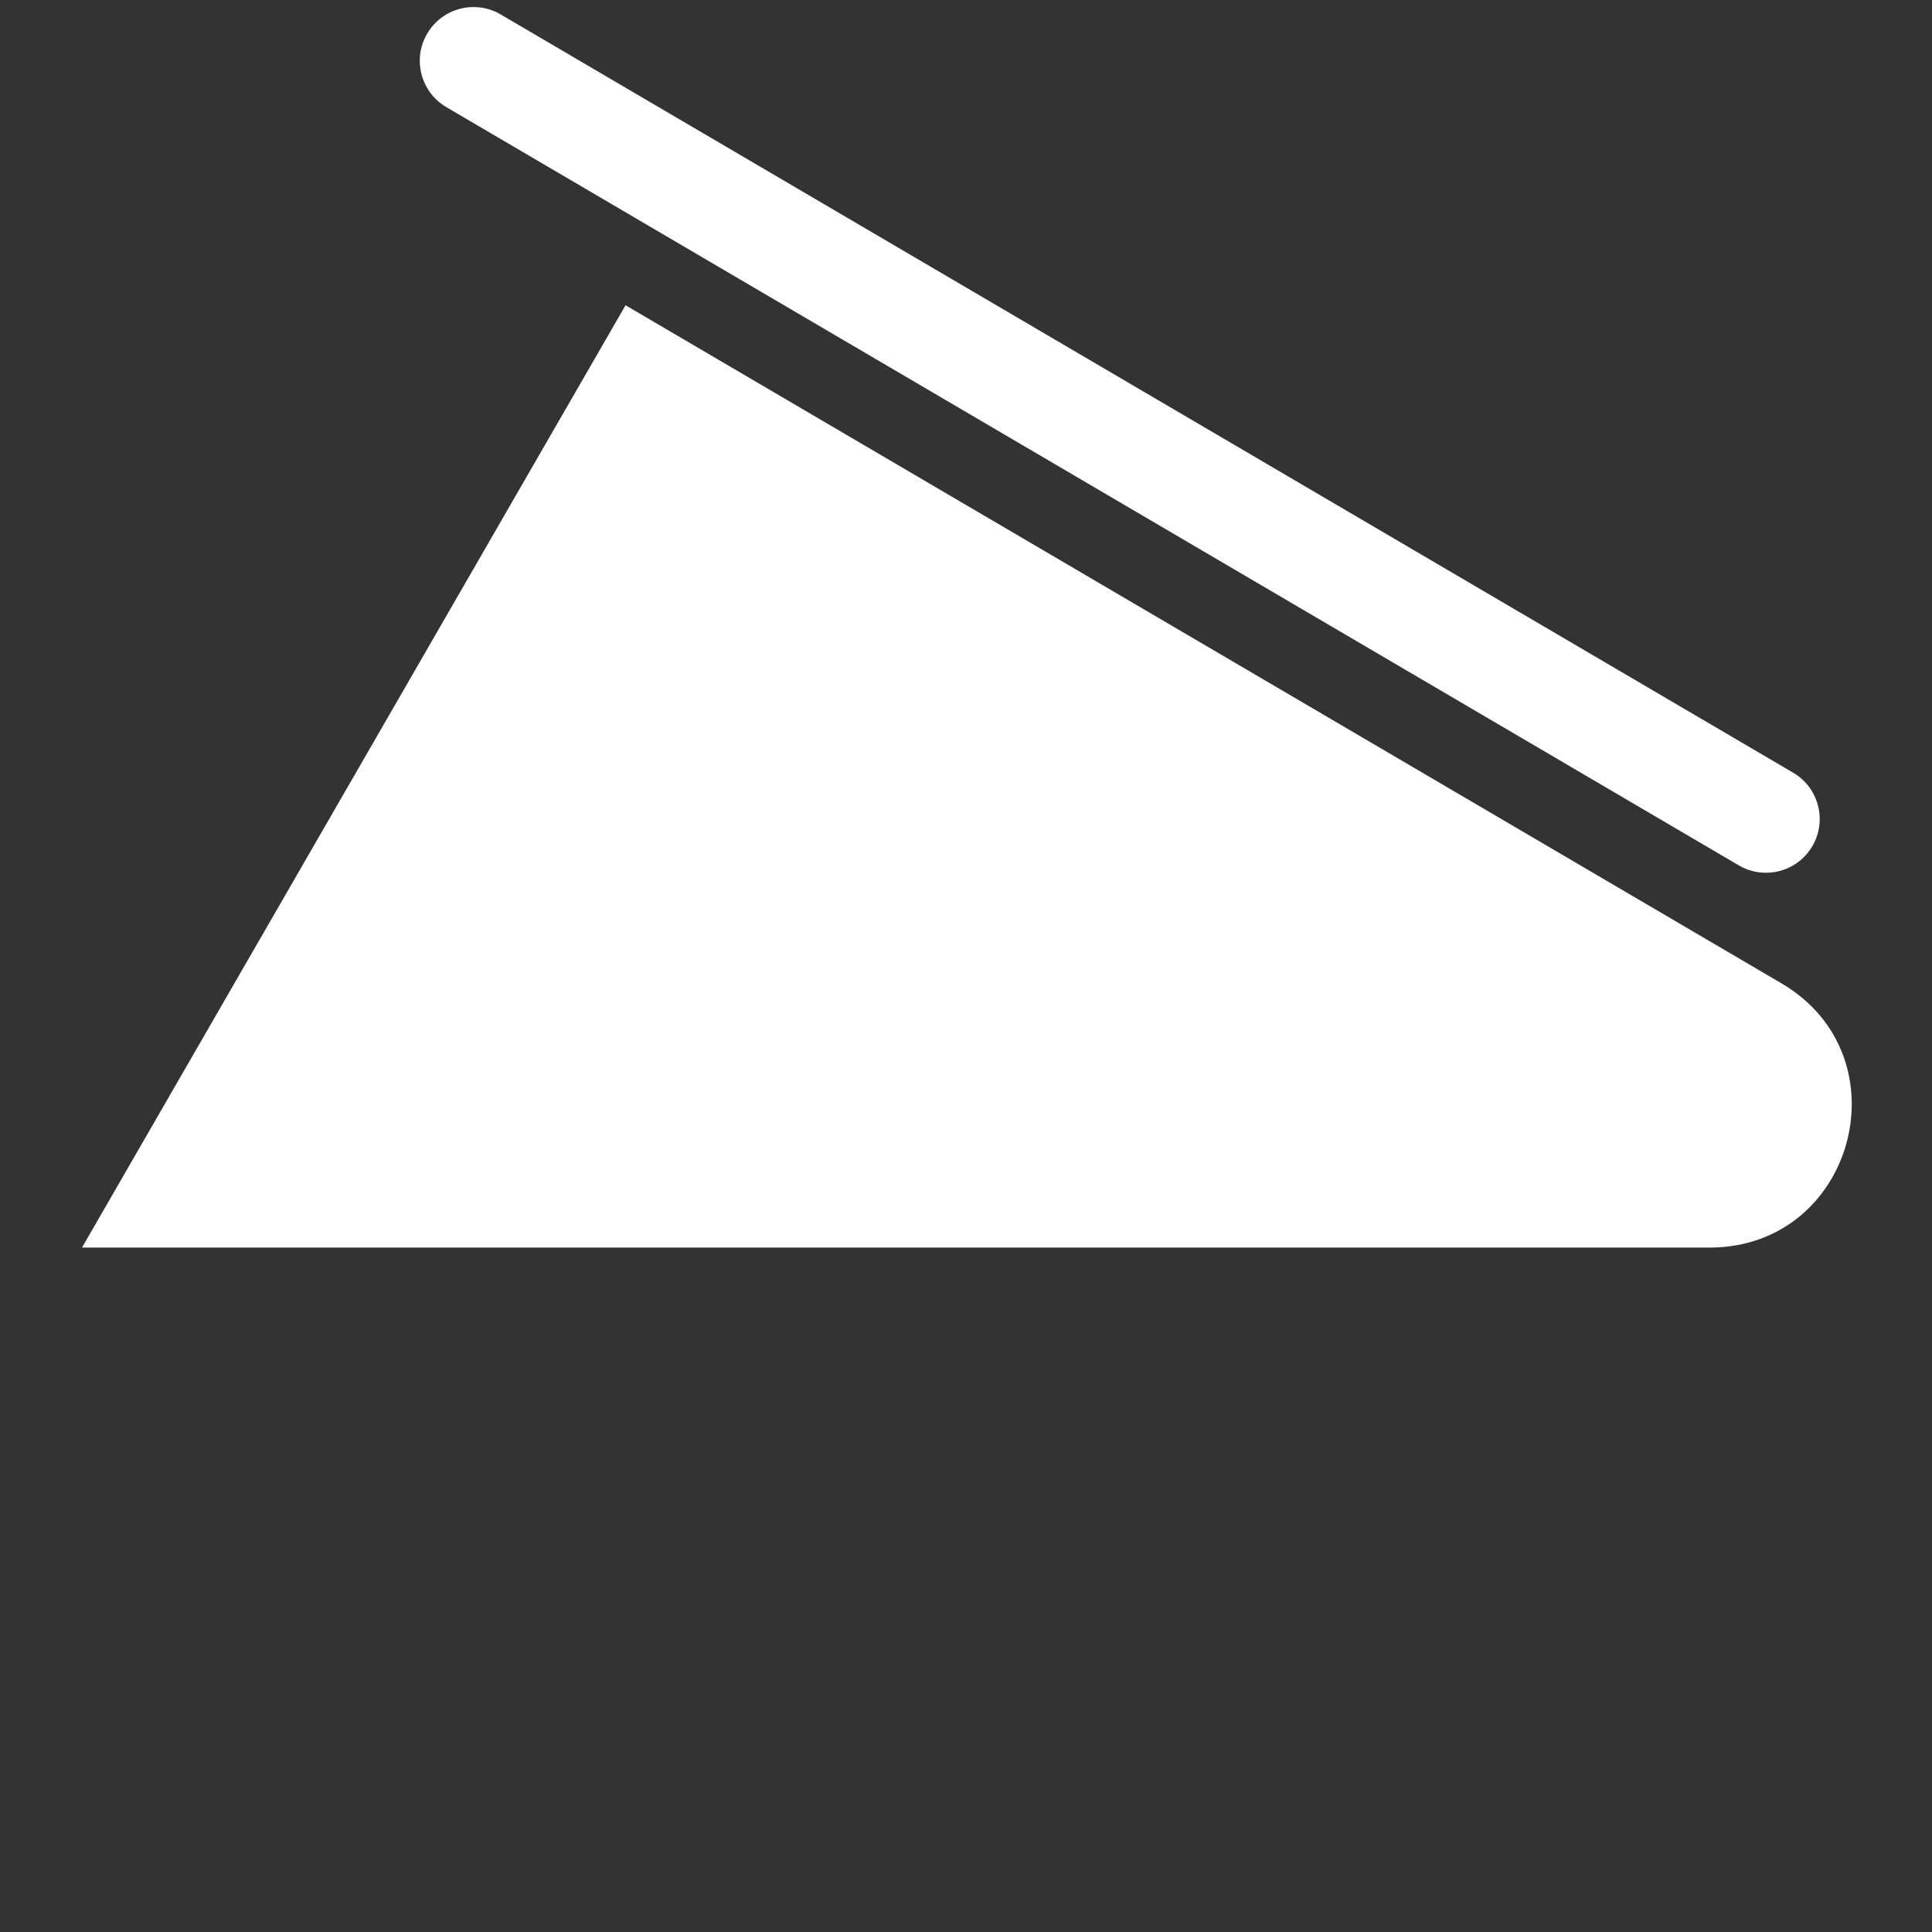
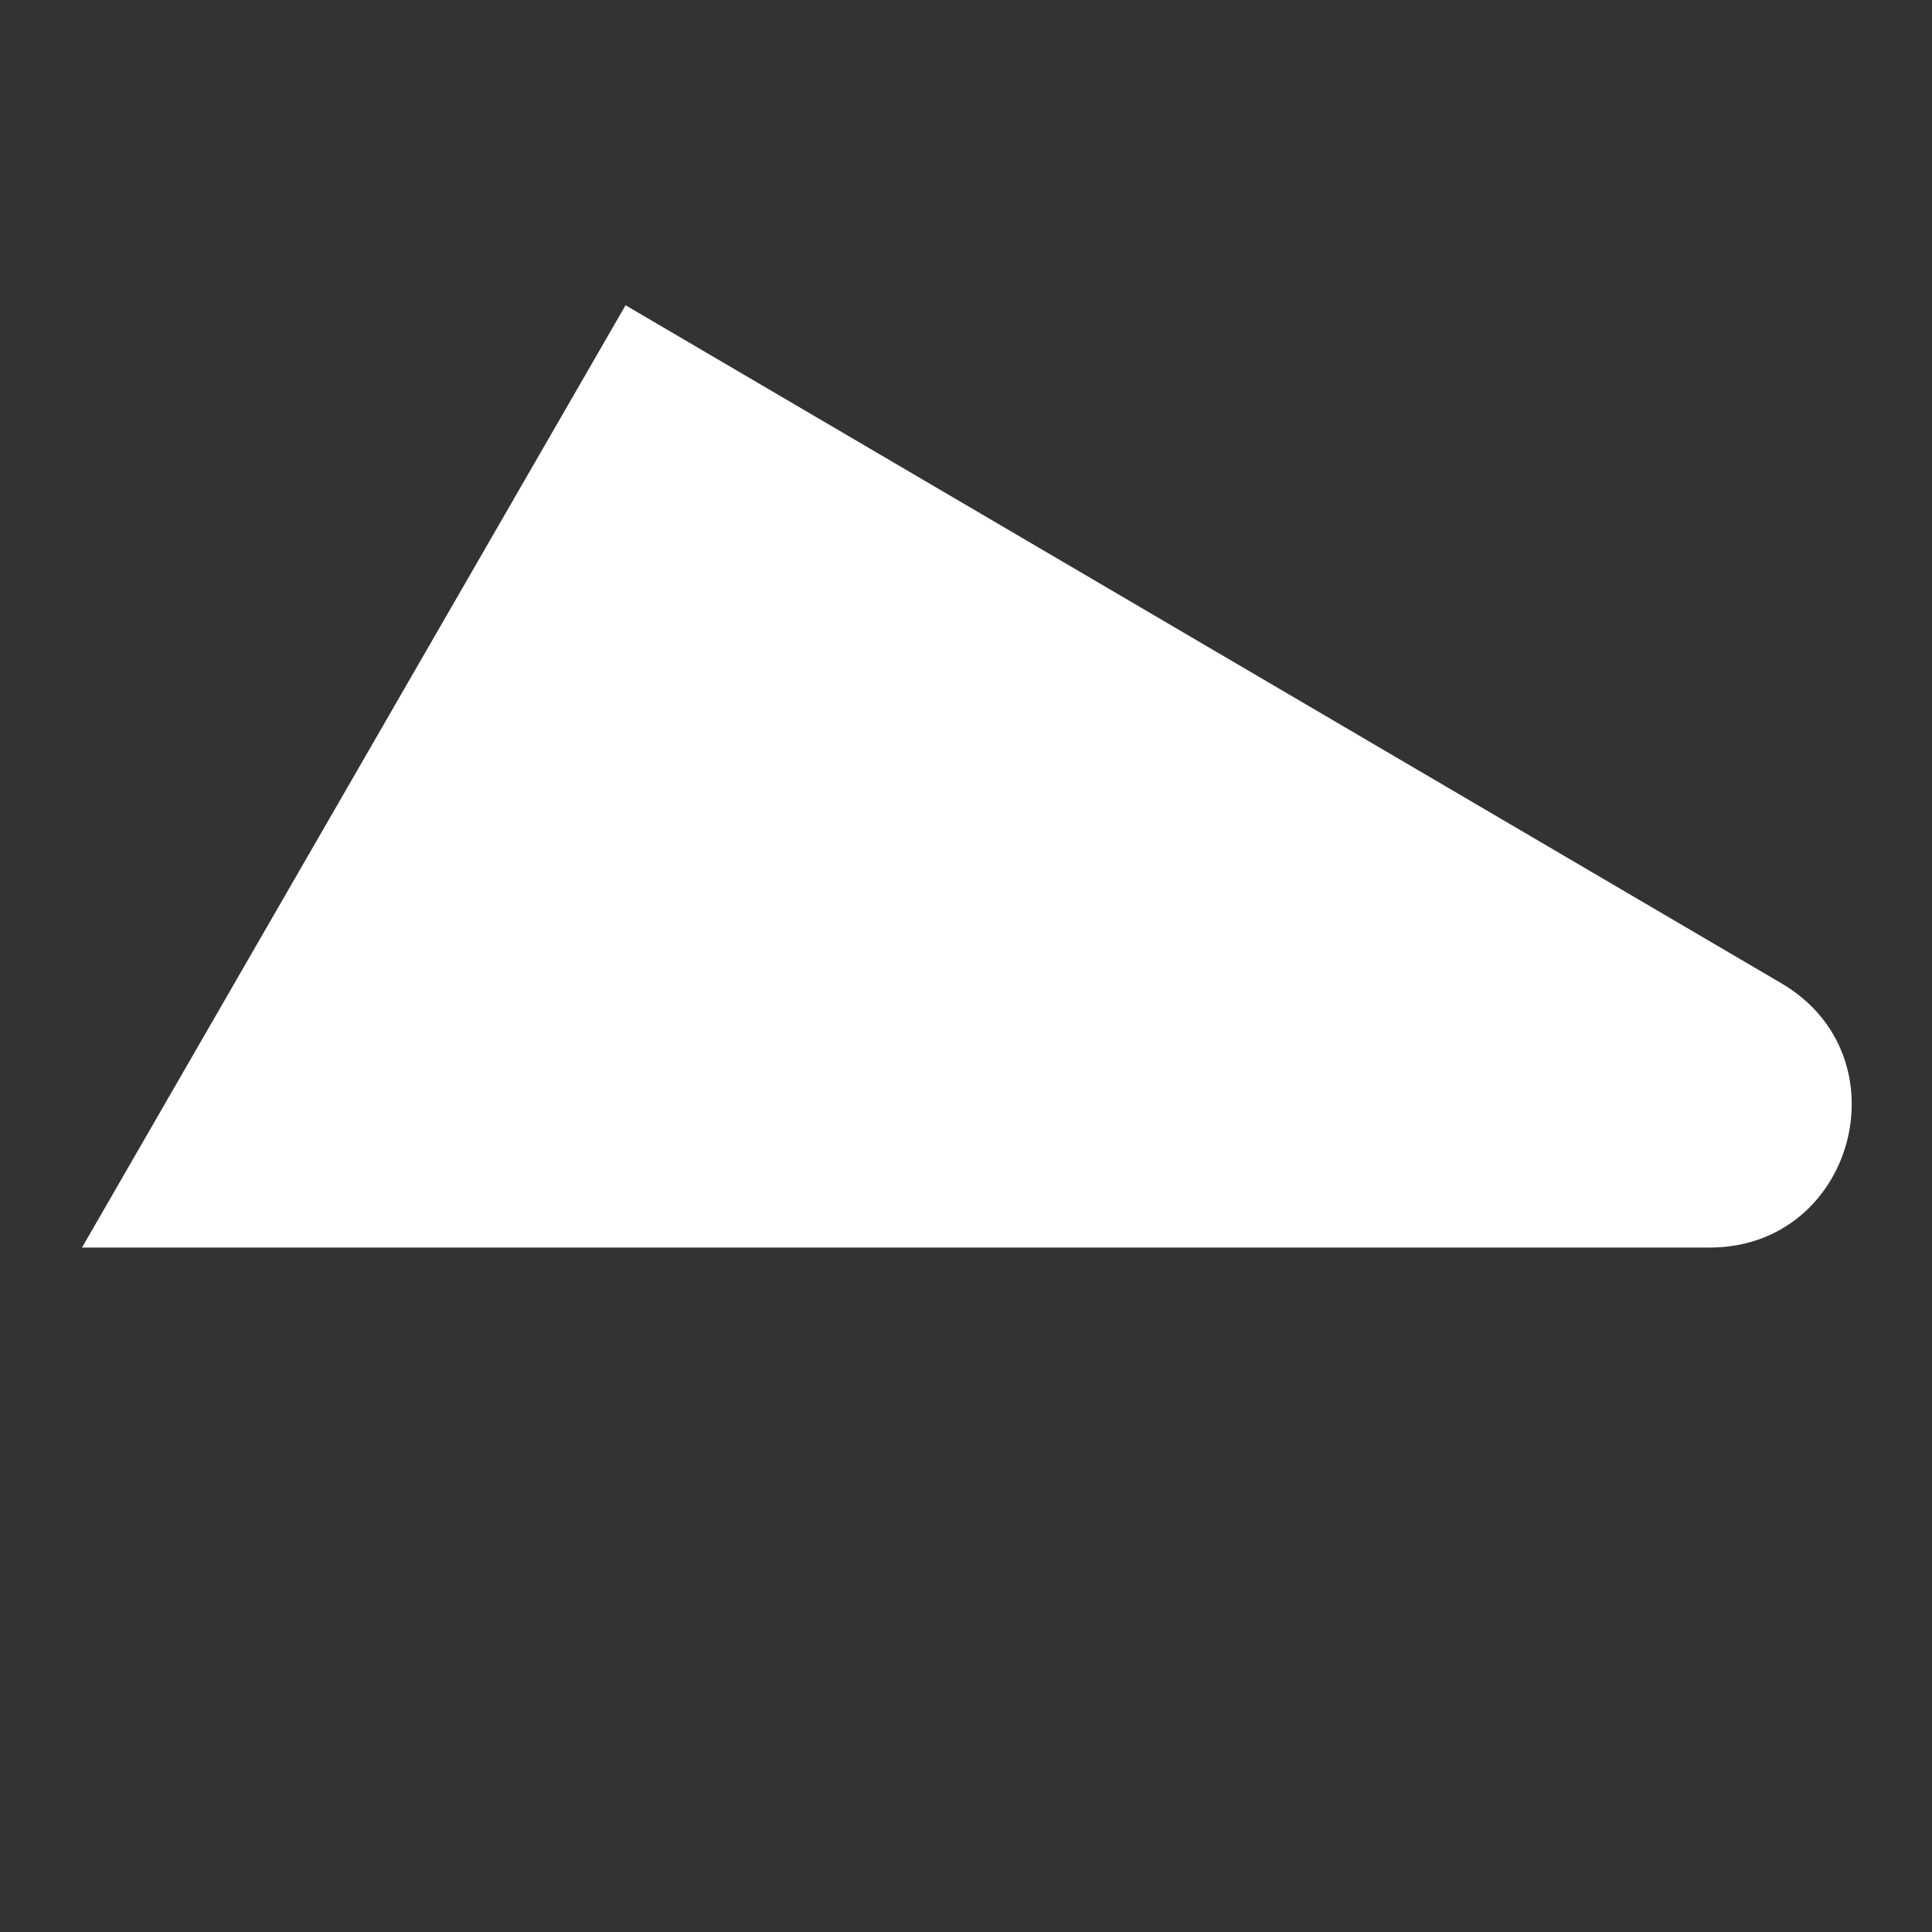
<svg xmlns="http://www.w3.org/2000/svg" viewBox="0 0 800 800" data-name="Layer 1" id="Layer_1">
  <rect x="0" y="0" width="800" height="800" fill="#333333" stroke="none" />
  <defs>
    <style>
      .cls-1 {
        fill: #fff;
      }
    </style>
  </defs>
  <path d="M259.03,126.4L33.95,516.59h673.97c59.89,0,81.38-79.11,29.73-109.42l-35.63-20.9L259.03,126.4Z" class="cls-1" />
-   <path d="M731.24,361.39c-3.83,0-7.7-.98-11.24-3.06L184.82,44.36c-10.6-6.22-14.15-19.85-7.93-30.44,6.21-10.6,19.85-14.16,30.44-7.93l535.18,313.97c10.6,6.22,14.15,19.85,7.93,30.44-4.14,7.06-11.58,10.99-19.21,10.99Z" class="cls-1" />
</svg>